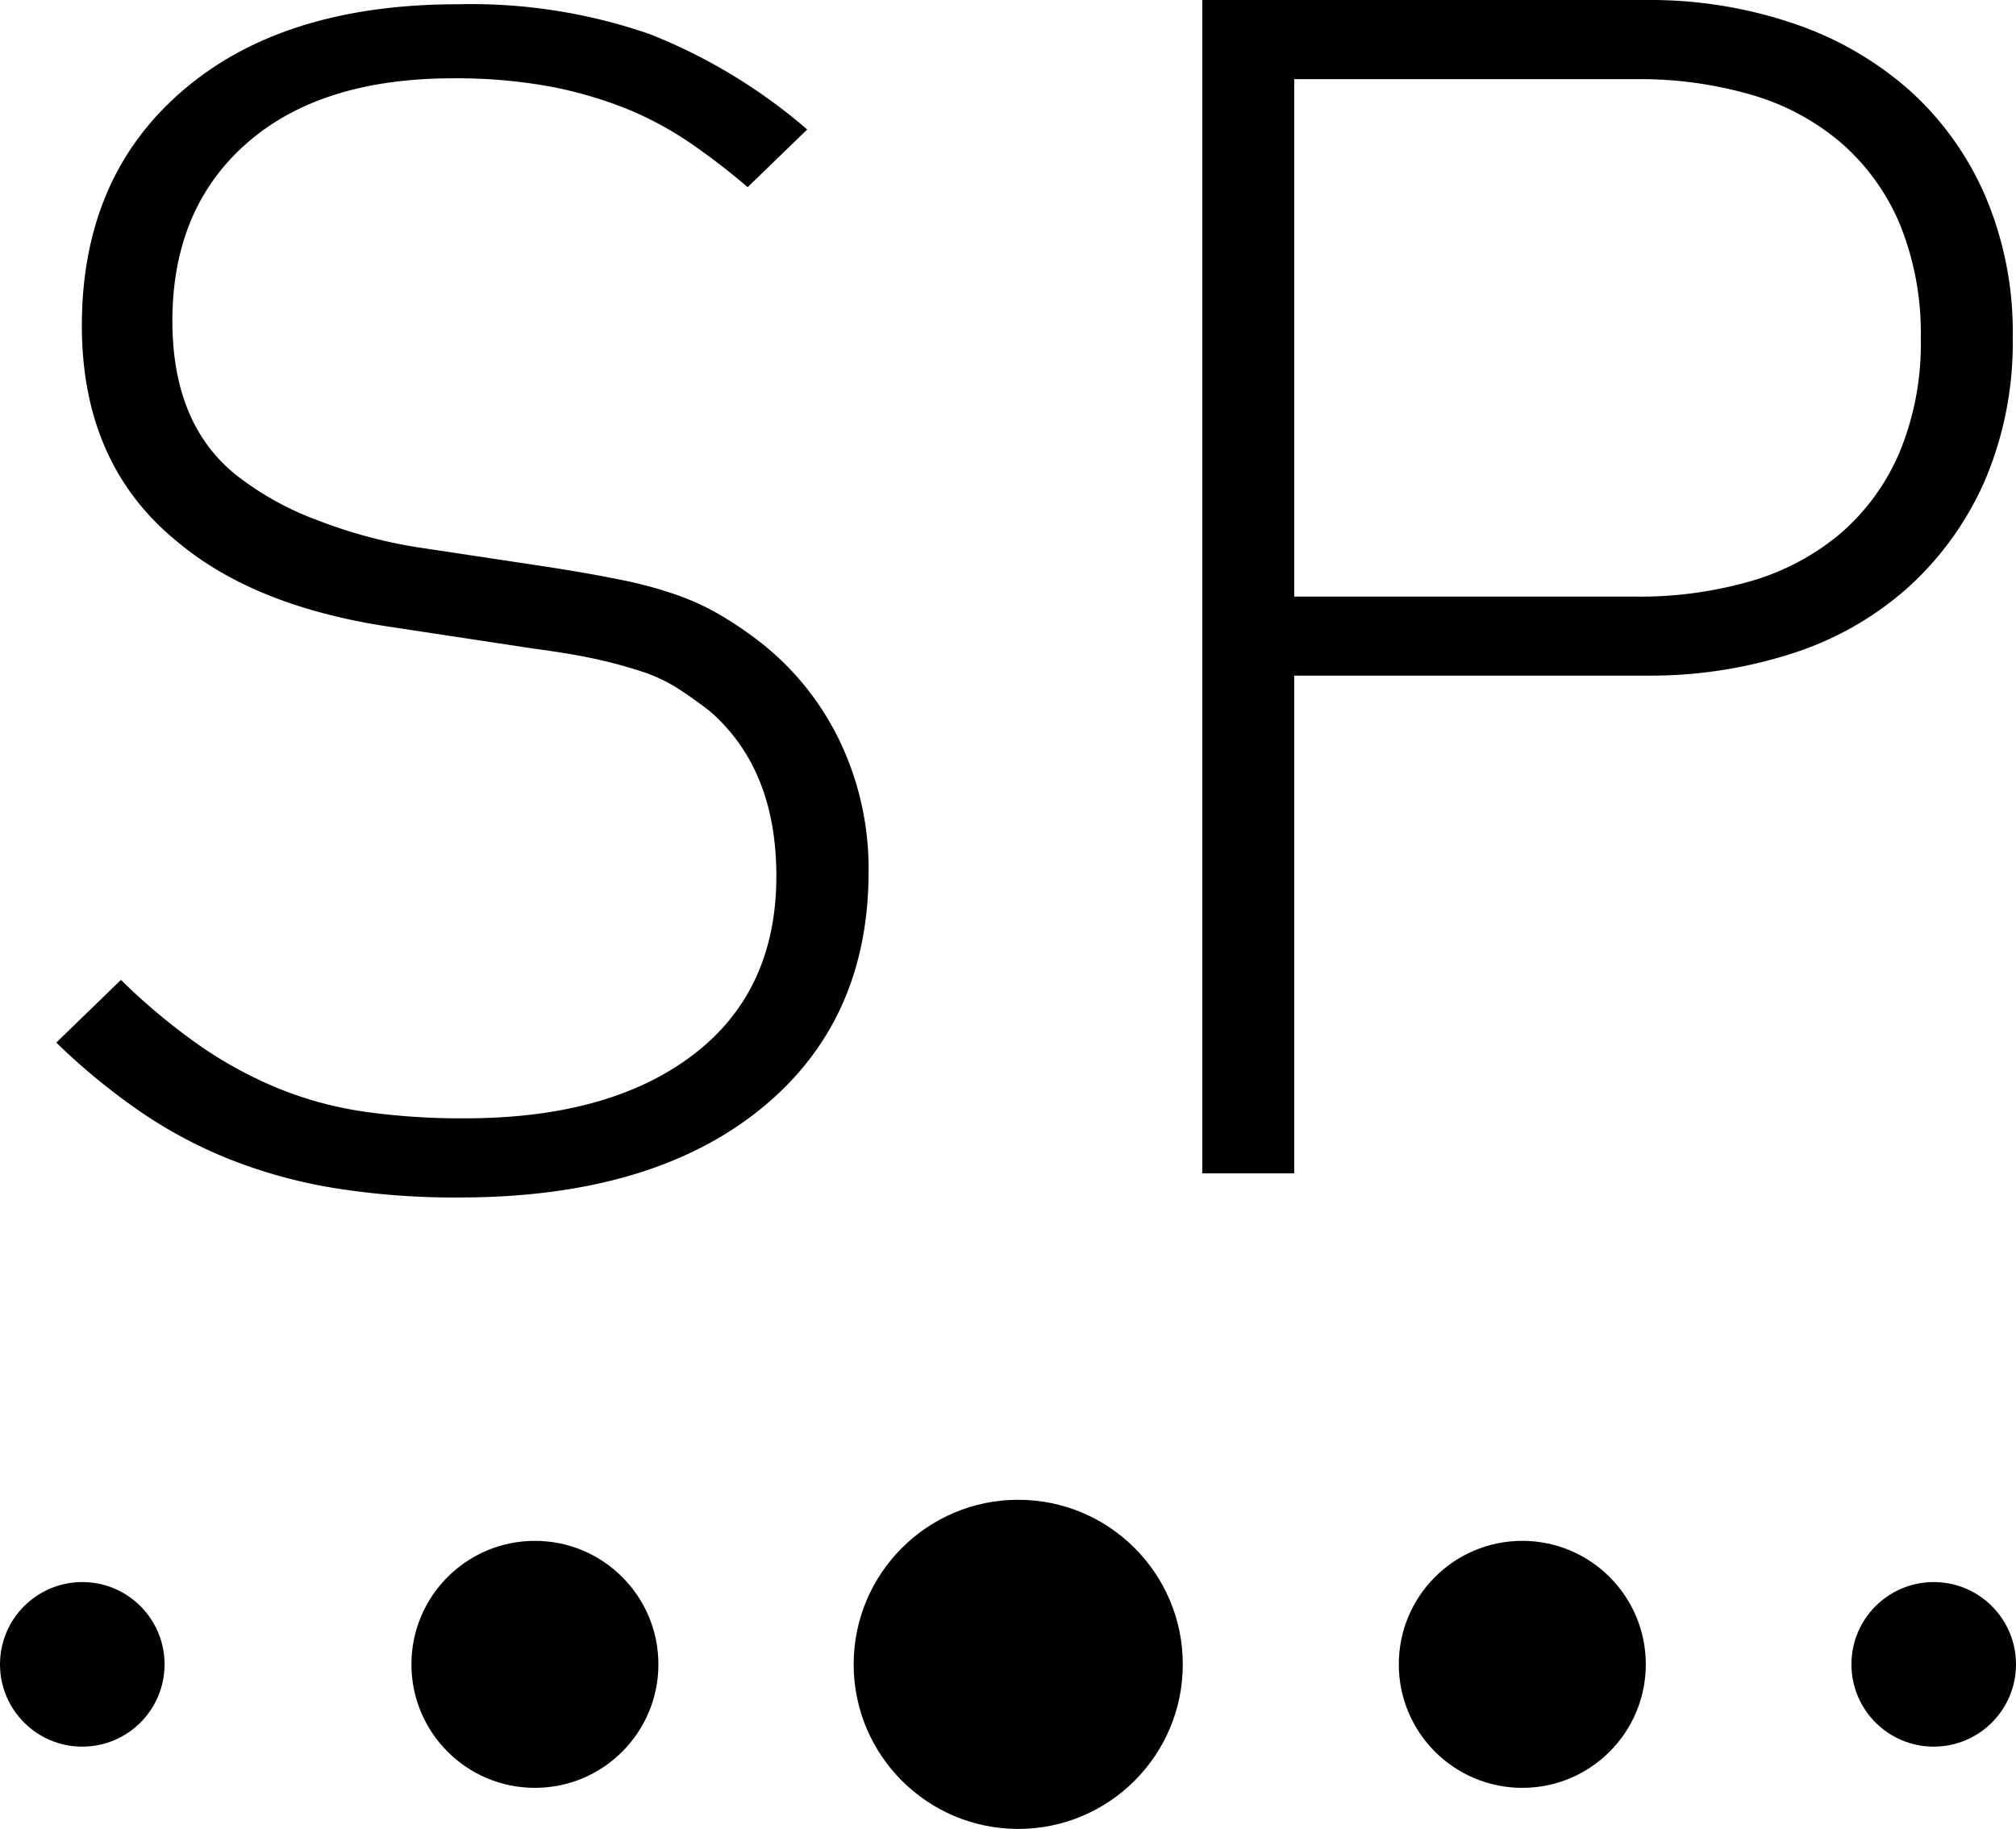
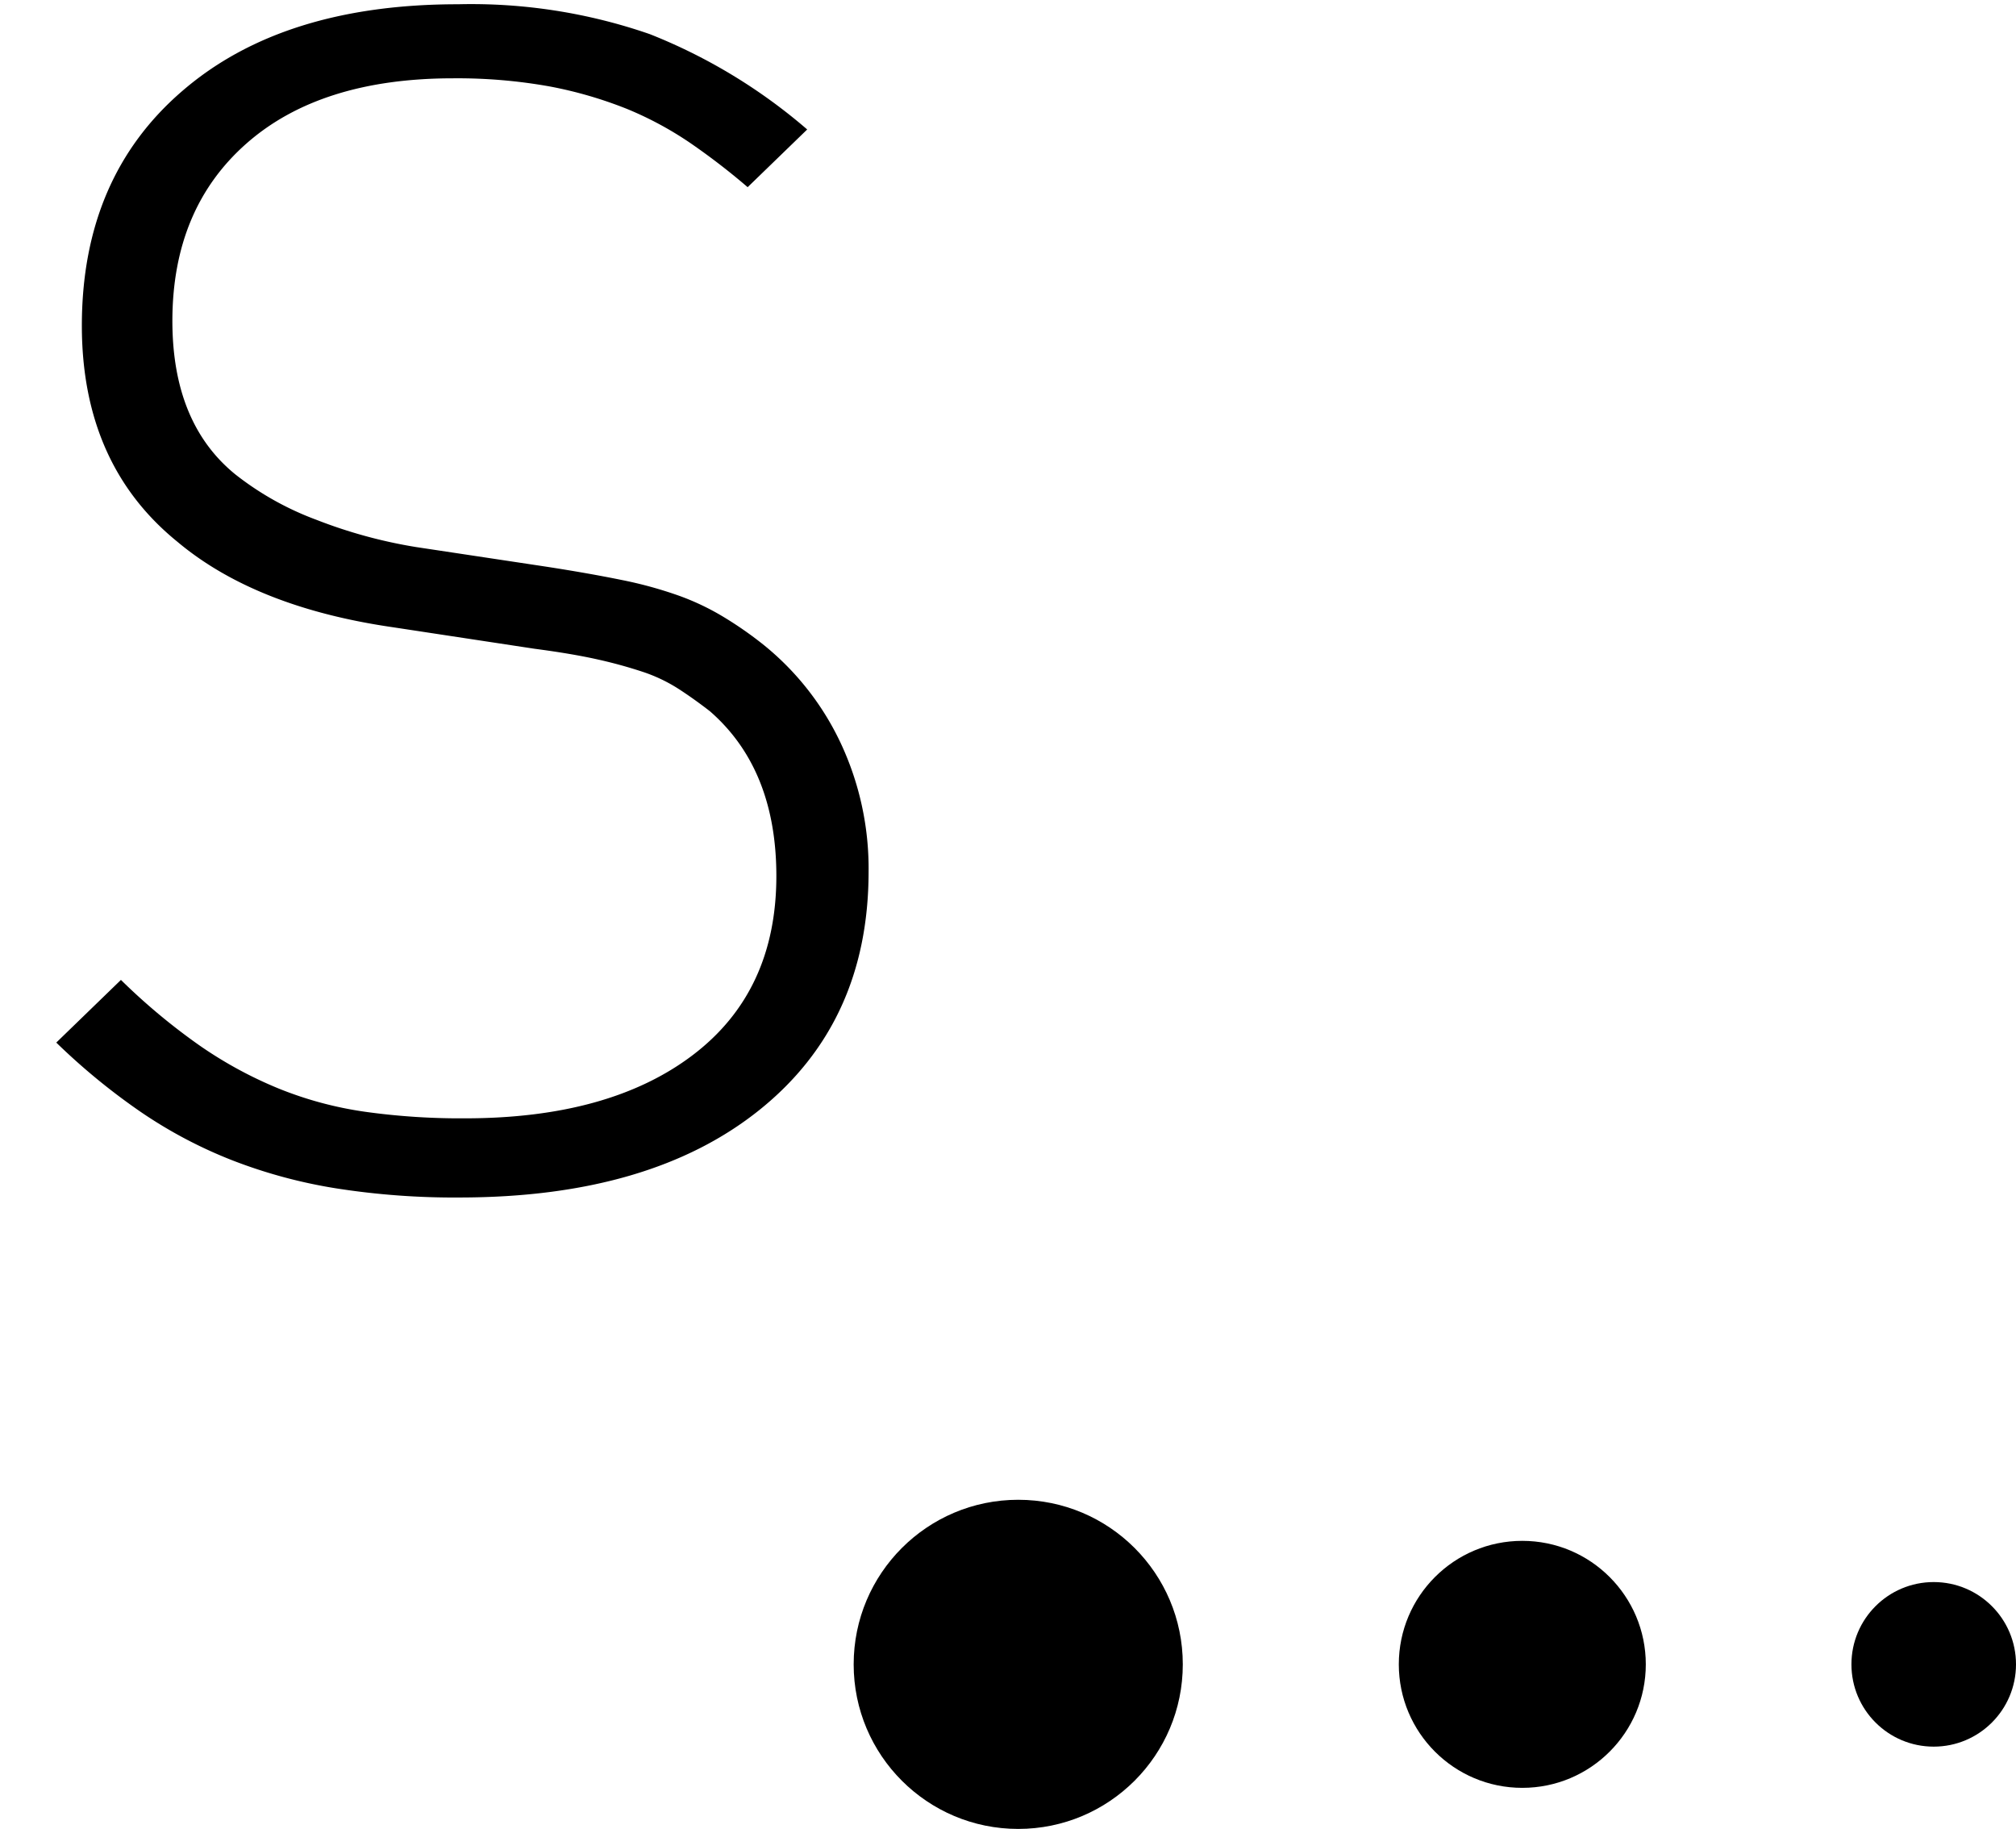
<svg xmlns="http://www.w3.org/2000/svg" width="141.86" height="128.69" viewBox="0 0 141.86 128.69">
  <g id="Raggruppa_17" data-name="Raggruppa 17" transform="translate(-566.08 -44.7)">
    <path id="Tracciato_35" data-name="Tracciato 35" d="M81.51,95.8q-7.665,6.15-21.08,6.16a53.566,53.566,0,0,1-8.69-.64,35.662,35.662,0,0,1-7.31-1.97,32.317,32.317,0,0,1-6.47-3.42,45.534,45.534,0,0,1-5.93-4.87l4.55-4.41a43.806,43.806,0,0,0,5.57,4.64,29.072,29.072,0,0,0,5.57,3.02,25.948,25.948,0,0,0,6.05,1.62,48.518,48.518,0,0,0,7.01.46q10.185,0,16.05-4.46T82.7,79.35q0-7.53-4.67-11.6-1.2-.93-2.28-1.62a11.189,11.189,0,0,0-2.46-1.16,32.652,32.652,0,0,0-3.17-.87c-1.2-.27-2.68-.52-4.43-.75l-9.94-1.51q-9.705-1.4-15.21-6.03-6.705-5.445-6.71-15.19,0-10.44,7.07-16.52,7.065-6.105,19.41-6.1a38.358,38.358,0,0,1,13.48,2.1,38.778,38.778,0,0,1,11.08,6.71l-4.19,4.06a47.728,47.728,0,0,0-4.07-3.13,24.376,24.376,0,0,0-4.43-2.38,29.309,29.309,0,0,0-5.39-1.57,36.722,36.722,0,0,0-6.83-.58q-9.345,0-14.55,4.59T40.2,40.28q0,7.2,4.43,10.8a21.014,21.014,0,0,0,5.69,3.19,34.359,34.359,0,0,0,7.01,1.92l9.22,1.39c2,.31,3.75.62,5.27.93a28.958,28.958,0,0,1,4.01,1.1A17.538,17.538,0,0,1,79,61.12a26.16,26.16,0,0,1,2.76,1.92,19.569,19.569,0,0,1,5.45,6.91,20.8,20.8,0,0,1,1.98,9.12Q89.175,89.645,81.51,95.8Z" transform="translate(538.01 27)" />
-     <path id="Tracciato_36" data-name="Tracciato 36" d="M527.72,52.56a22.049,22.049,0,0,1-5.39,7.48,22.563,22.563,0,0,1-8.15,4.64,32.554,32.554,0,0,1-10.24,1.56h-24.8v35.02h-6.47V18.7h31.27a31.4,31.4,0,0,1,10.24,1.62,23.8,23.8,0,0,1,8.15,4.64,21.43,21.43,0,0,1,5.39,7.42,24.387,24.387,0,0,1,1.98,10.09A24.71,24.71,0,0,1,527.72,52.56Zm-5.99-18.15a15.626,15.626,0,0,0-4.13-5.68,16.989,16.989,0,0,0-6.29-3.36,28.113,28.113,0,0,0-8.09-1.1H479.14V60.68h24.08a28.162,28.162,0,0,0,8.09-1.1,17.216,17.216,0,0,0,6.29-3.36,15.6,15.6,0,0,0,4.13-5.68,19.955,19.955,0,0,0,1.5-8.06A20.316,20.316,0,0,0,521.73,34.41Z" transform="translate(178.01 26)" />
    <g id="Raggruppa_16" data-name="Raggruppa 16" transform="translate(237.01 9)">
      <g id="Raggruppa_5" data-name="Raggruppa 5">
        <circle id="Ellisse_1" data-name="Ellisse 1" cx="11.58" cy="11.58" r="11.58" transform="translate(389.14 141.23)" />
      </g>
      <g id="Raggruppa_8" data-name="Raggruppa 8">
        <g id="Raggruppa_6" data-name="Raggruppa 6">
-           <circle id="Ellisse_2" data-name="Ellisse 2" cx="8.69" cy="8.69" r="8.69" transform="translate(358.02 144.12)" />
-         </g>
+           </g>
        <g id="Raggruppa_7" data-name="Raggruppa 7">
-           <circle id="Ellisse_3" data-name="Ellisse 3" cx="5.79" cy="5.79" r="5.79" transform="translate(329.07 147.02)" />
-         </g>
+           </g>
      </g>
      <g id="Raggruppa_11" data-name="Raggruppa 11">
        <g id="Raggruppa_9" data-name="Raggruppa 9">
          <circle id="Ellisse_4" data-name="Ellisse 4" cx="8.69" cy="8.69" r="8.69" transform="translate(427.5 144.12)" />
        </g>
        <g id="Raggruppa_10" data-name="Raggruppa 10">
          <circle id="Ellisse_5" data-name="Ellisse 5" cx="5.79" cy="5.79" r="5.79" transform="translate(459.35 147.02)" />
        </g>
      </g>
    </g>
  </g>
</svg>